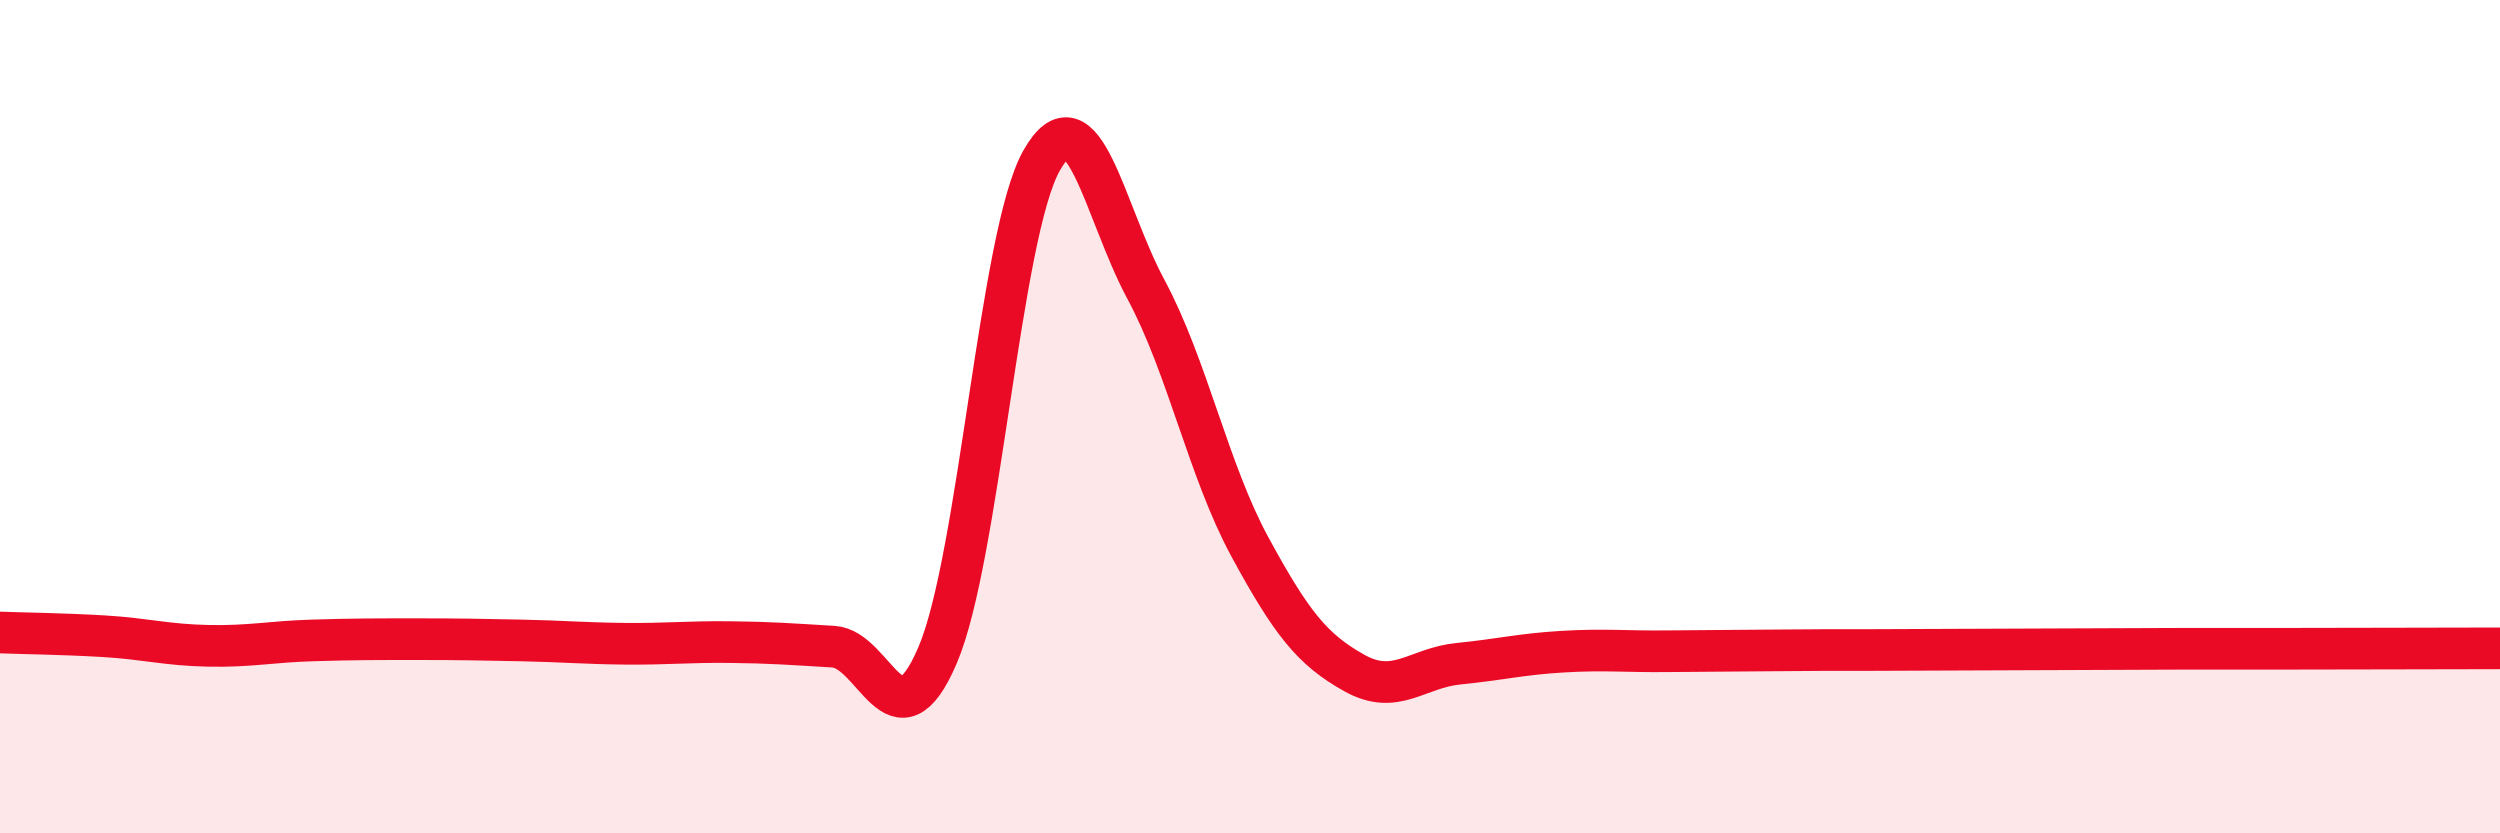
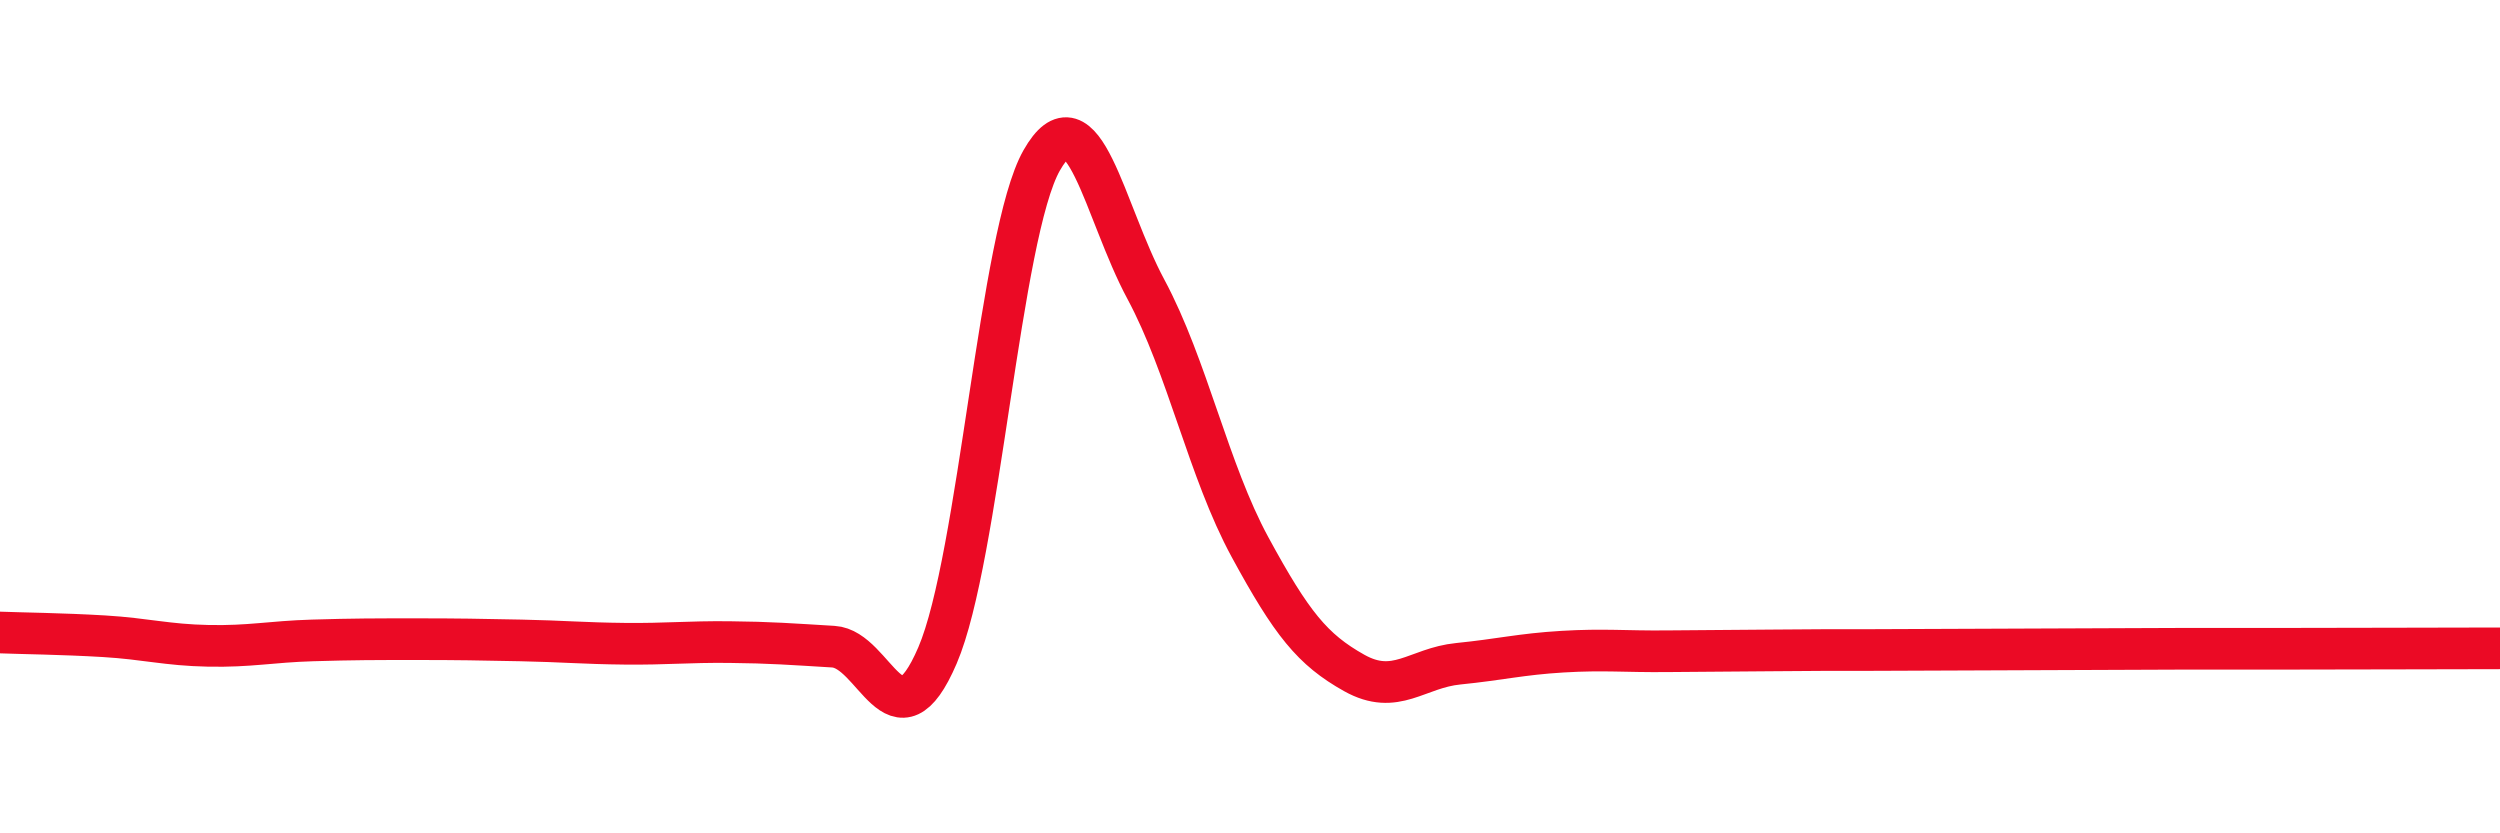
<svg xmlns="http://www.w3.org/2000/svg" width="60" height="20" viewBox="0 0 60 20">
-   <path d="M 0,15.18 C 0.5,15.2 1.5,15.21 2.5,15.27 C 3.5,15.33 4,15.48 5,15.5 C 6,15.52 6.5,15.4 7.5,15.37 C 8.5,15.34 9,15.34 10,15.34 C 11,15.34 11.5,15.35 12.5,15.37 C 13.5,15.39 14,15.44 15,15.45 C 16,15.46 16.5,15.4 17.5,15.41 C 18.5,15.42 19,15.46 20,15.52 C 21,15.58 21.5,18.06 22.5,15.73 C 23.5,13.4 24,5.61 25,3.85 C 26,2.09 26.5,5.08 27.5,6.94 C 28.5,8.8 29,11.29 30,13.13 C 31,14.97 31.5,15.59 32.5,16.15 C 33.5,16.71 34,16.03 35,15.93 C 36,15.83 36.5,15.7 37.5,15.64 C 38.5,15.58 39,15.64 40,15.63 C 41,15.62 41.5,15.62 42.5,15.61 C 43.5,15.6 44,15.6 45,15.6 C 46,15.6 46.5,15.59 47.5,15.59 C 48.5,15.59 49,15.58 50,15.58 C 51,15.58 51.5,15.57 52.5,15.57 C 53.5,15.57 53.5,15.57 55,15.57 C 56.5,15.57 59,15.56 60,15.56L60 20L0 20Z" fill="#EB0A25" opacity="0.1" stroke-linecap="round" stroke-linejoin="round" />
  <path d="M 0,15.18 C 0.5,15.2 1.5,15.21 2.5,15.27 C 3.5,15.33 4,15.48 5,15.5 C 6,15.52 6.5,15.4 7.5,15.37 C 8.5,15.34 9,15.34 10,15.34 C 11,15.34 11.5,15.35 12.5,15.37 C 13.5,15.39 14,15.44 15,15.45 C 16,15.46 16.5,15.4 17.5,15.41 C 18.5,15.42 19,15.46 20,15.52 C 21,15.58 21.5,18.06 22.5,15.73 C 23.5,13.4 24,5.61 25,3.85 C 26,2.09 26.5,5.08 27.5,6.94 C 28.5,8.8 29,11.29 30,13.13 C 31,14.97 31.5,15.59 32.5,16.15 C 33.5,16.71 34,16.03 35,15.93 C 36,15.83 36.5,15.7 37.5,15.64 C 38.5,15.58 39,15.64 40,15.63 C 41,15.62 41.5,15.62 42.5,15.61 C 43.5,15.6 44,15.6 45,15.6 C 46,15.6 46.5,15.59 47.5,15.59 C 48.5,15.59 49,15.58 50,15.58 C 51,15.58 51.5,15.57 52.5,15.57 C 53.5,15.57 53.5,15.57 55,15.57 C 56.5,15.57 59,15.56 60,15.56" stroke="#EB0A25" stroke-width="1" fill="none" stroke-linecap="round" stroke-linejoin="round" />
</svg>